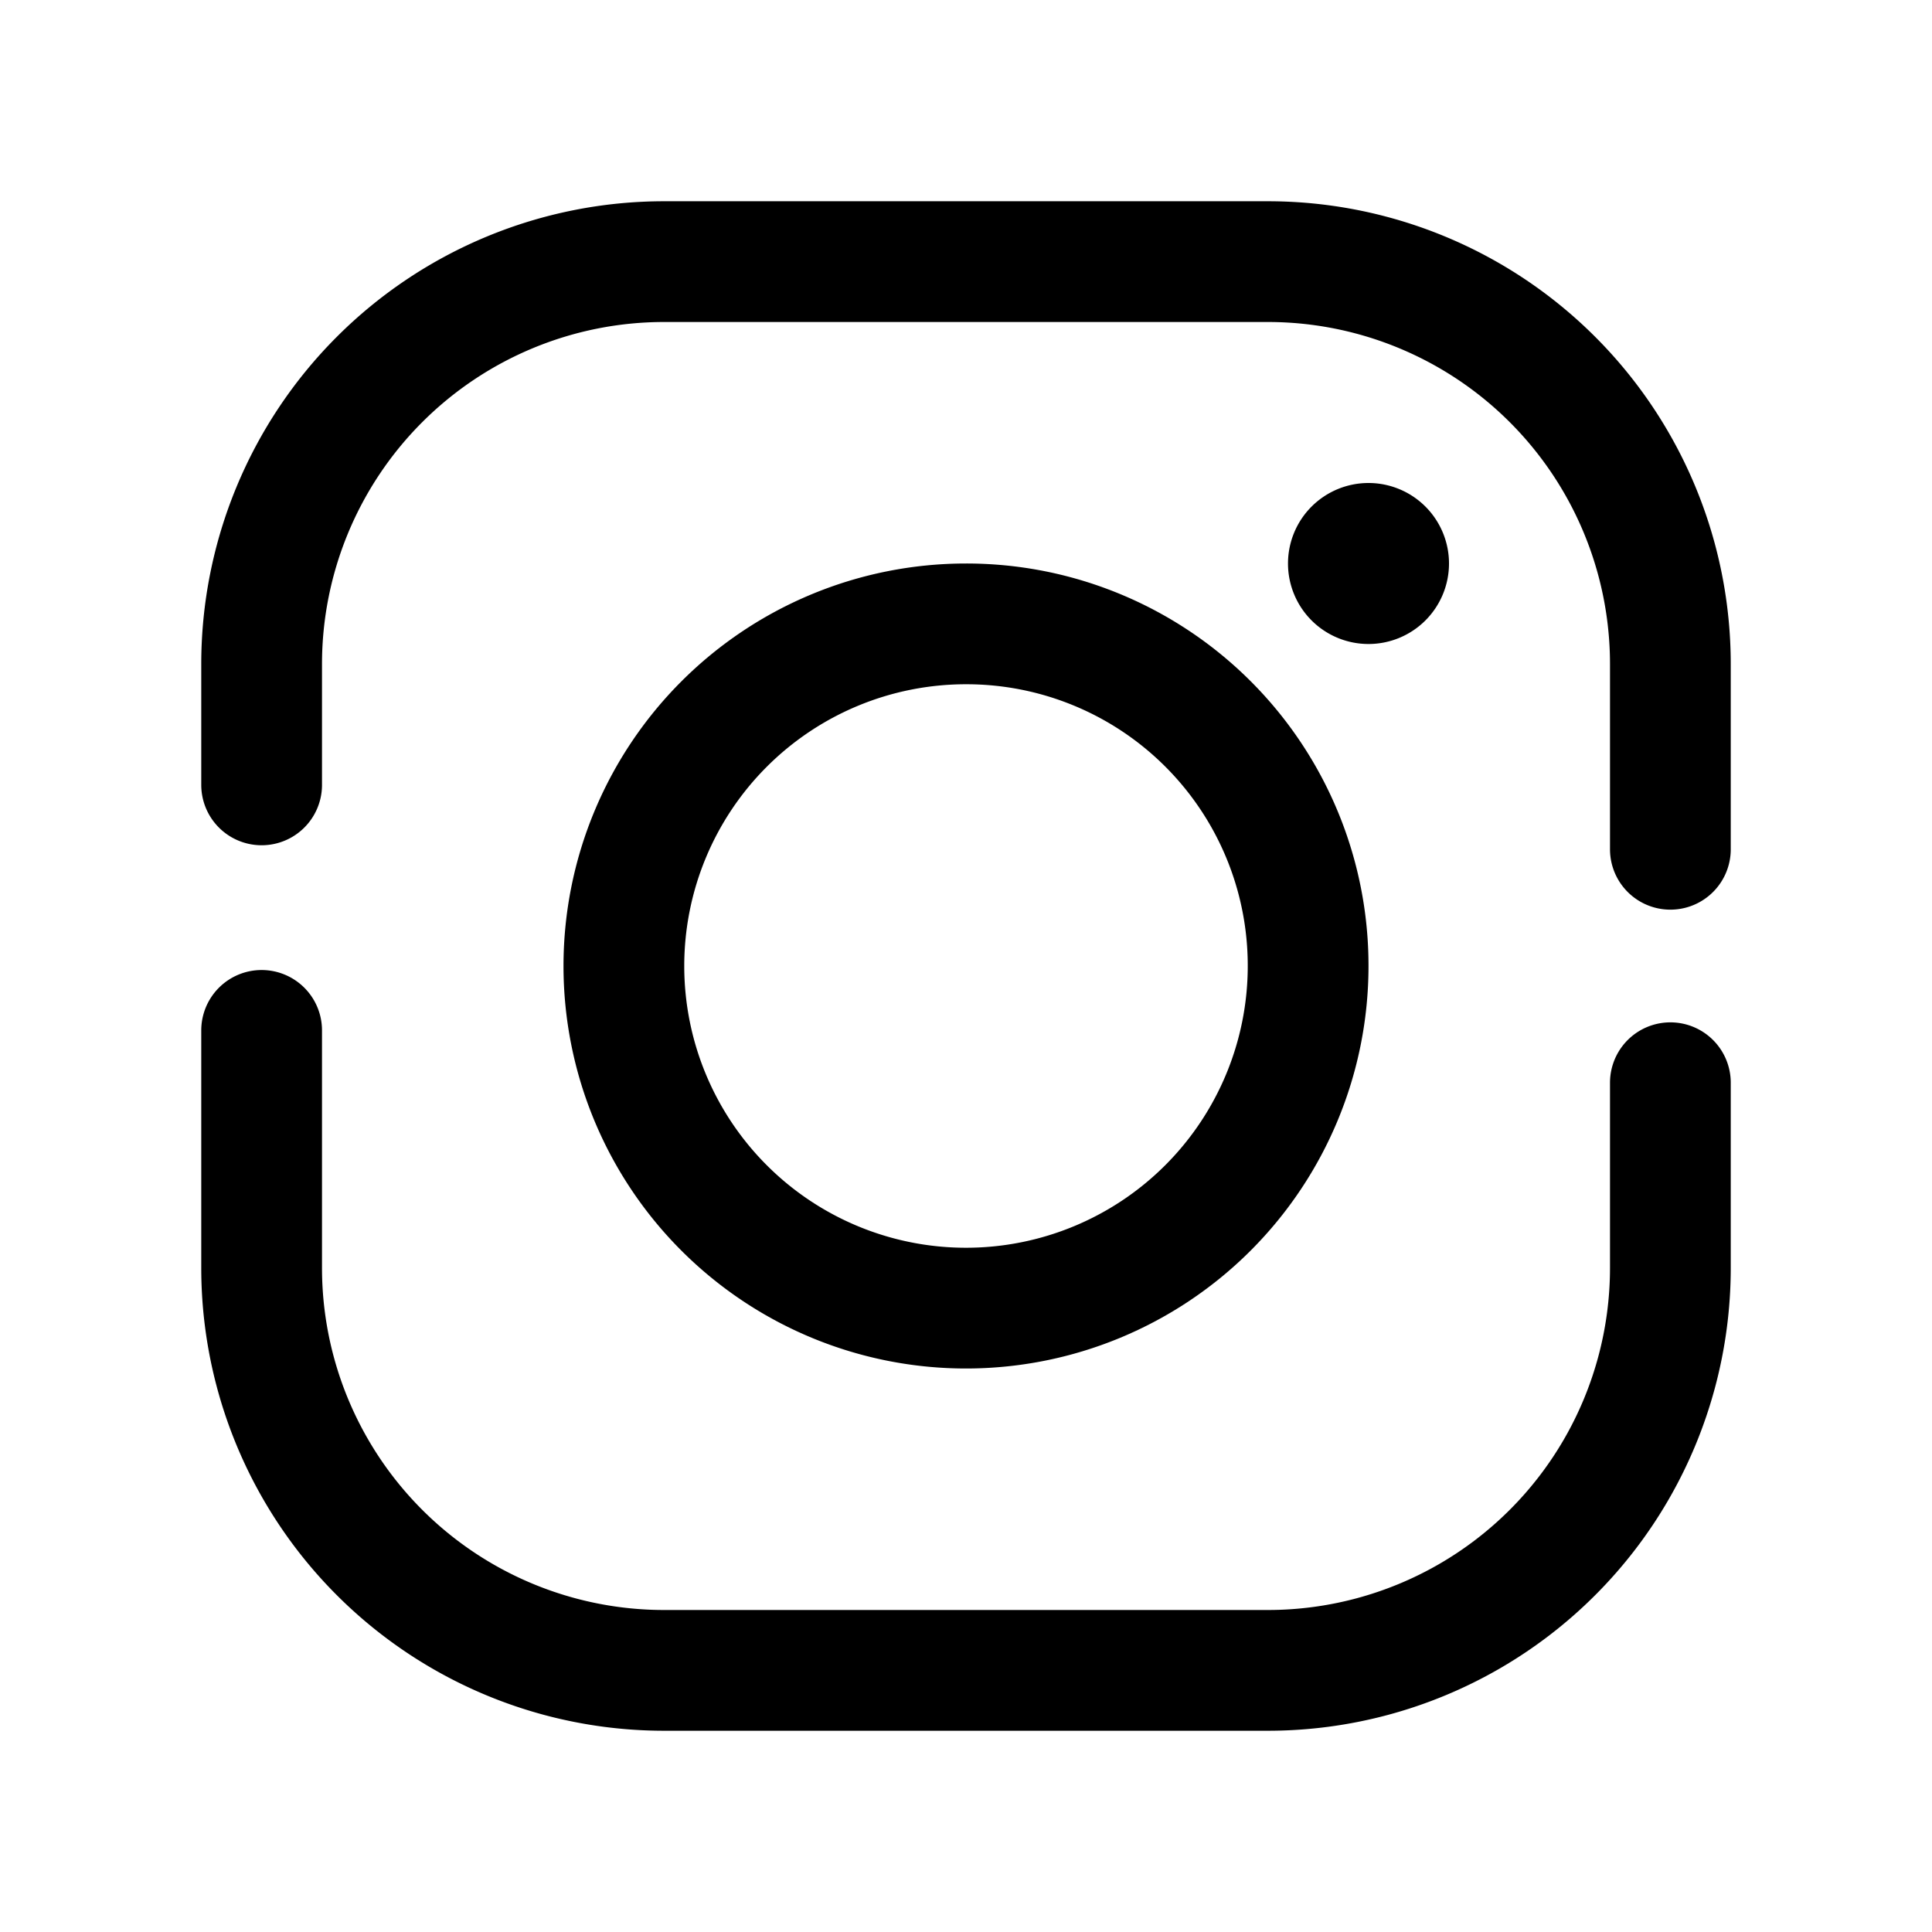
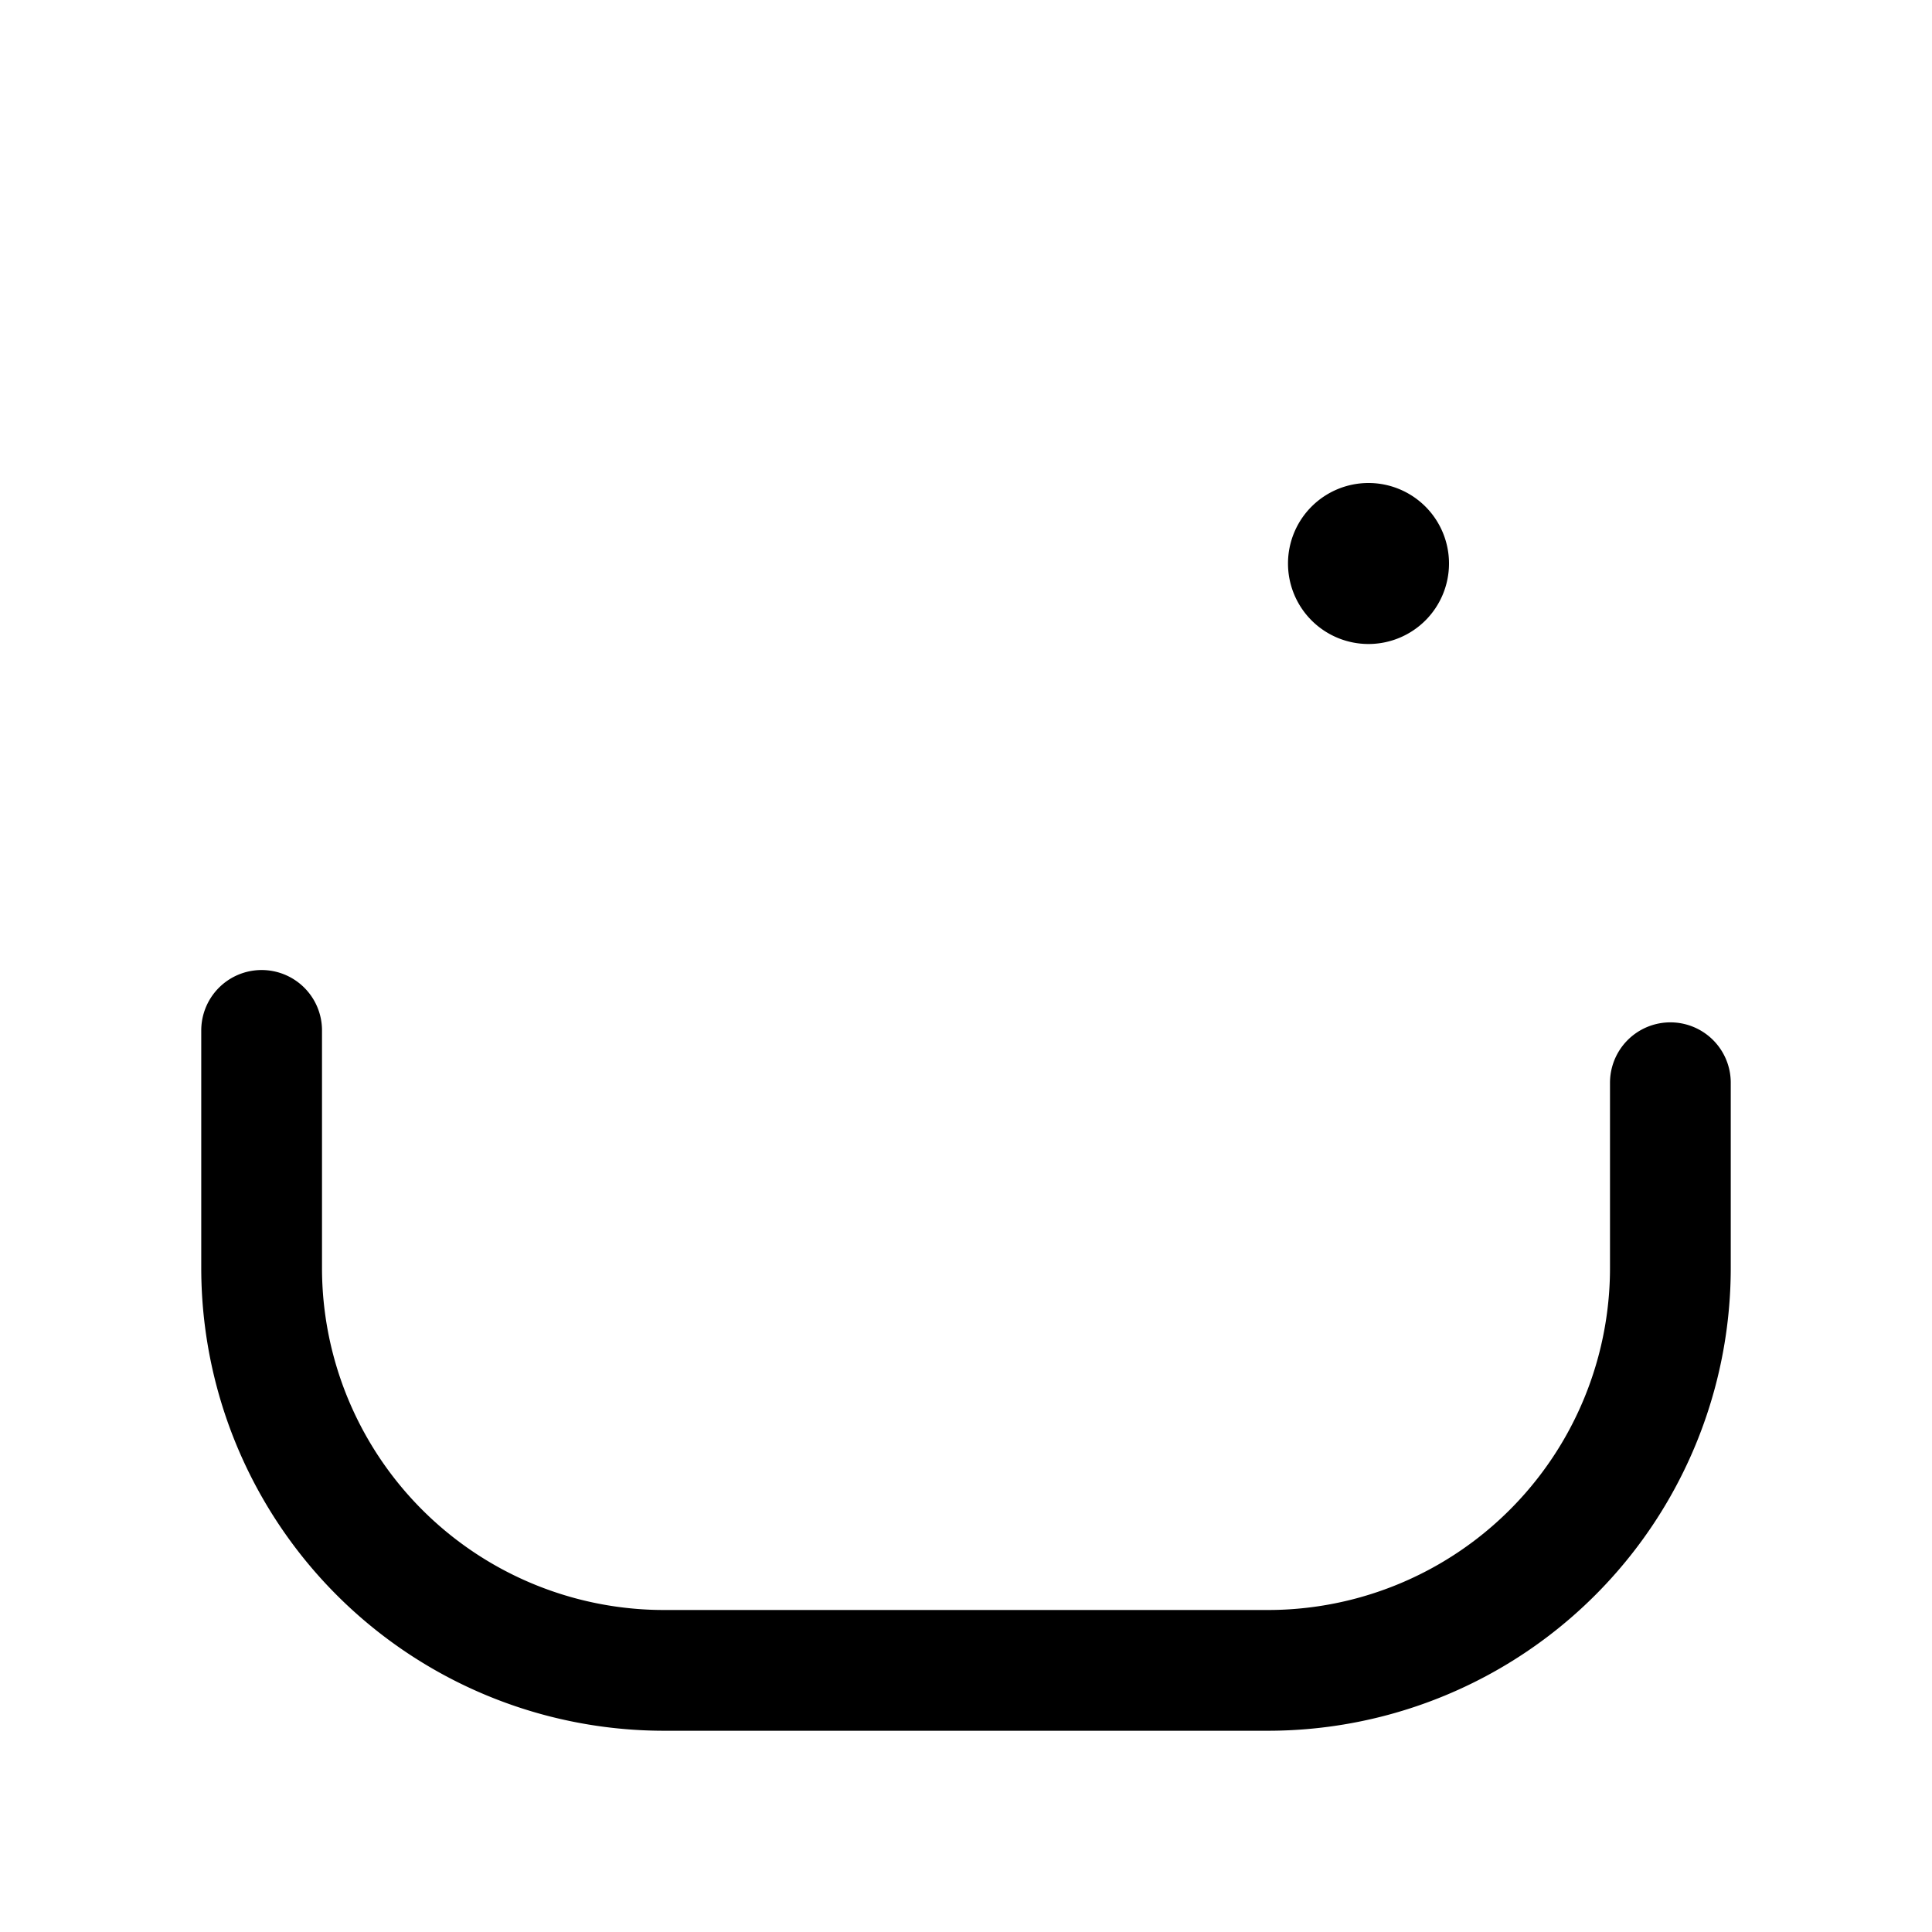
<svg xmlns="http://www.w3.org/2000/svg" id="Layer_1" data-name="Layer 1" viewBox="0 0 48 48">
  <defs>
    <style>.cls-1,.cls-2{fill:none;stroke:#000;stroke-width:3px;}.cls-1{stroke-linecap:round;stroke-linejoin:round;}.cls-2{stroke-miterlimit:10;}</style>
  </defs>
-   <path class="cls-1" d="M41.5,21.1V16.5a10,10,0,0,0-10-10h-15a10,10,0,0,0-10,10v3" />
  <path class="cls-1" d="M6.5,25.6v5.9a10,10,0,0,0,10,10h15a10,10,0,0,0,10-10V26.9" />
-   <path class="cls-2" d="M24,15.5A8.5,8.5,0,1,0,32.5,24,8.49,8.49,0,0,0,24,15.5Z" />
  <path d="M34,12a2,2,0,1,0,2,2A2,2,0,0,0,34,12Z" />
</svg>